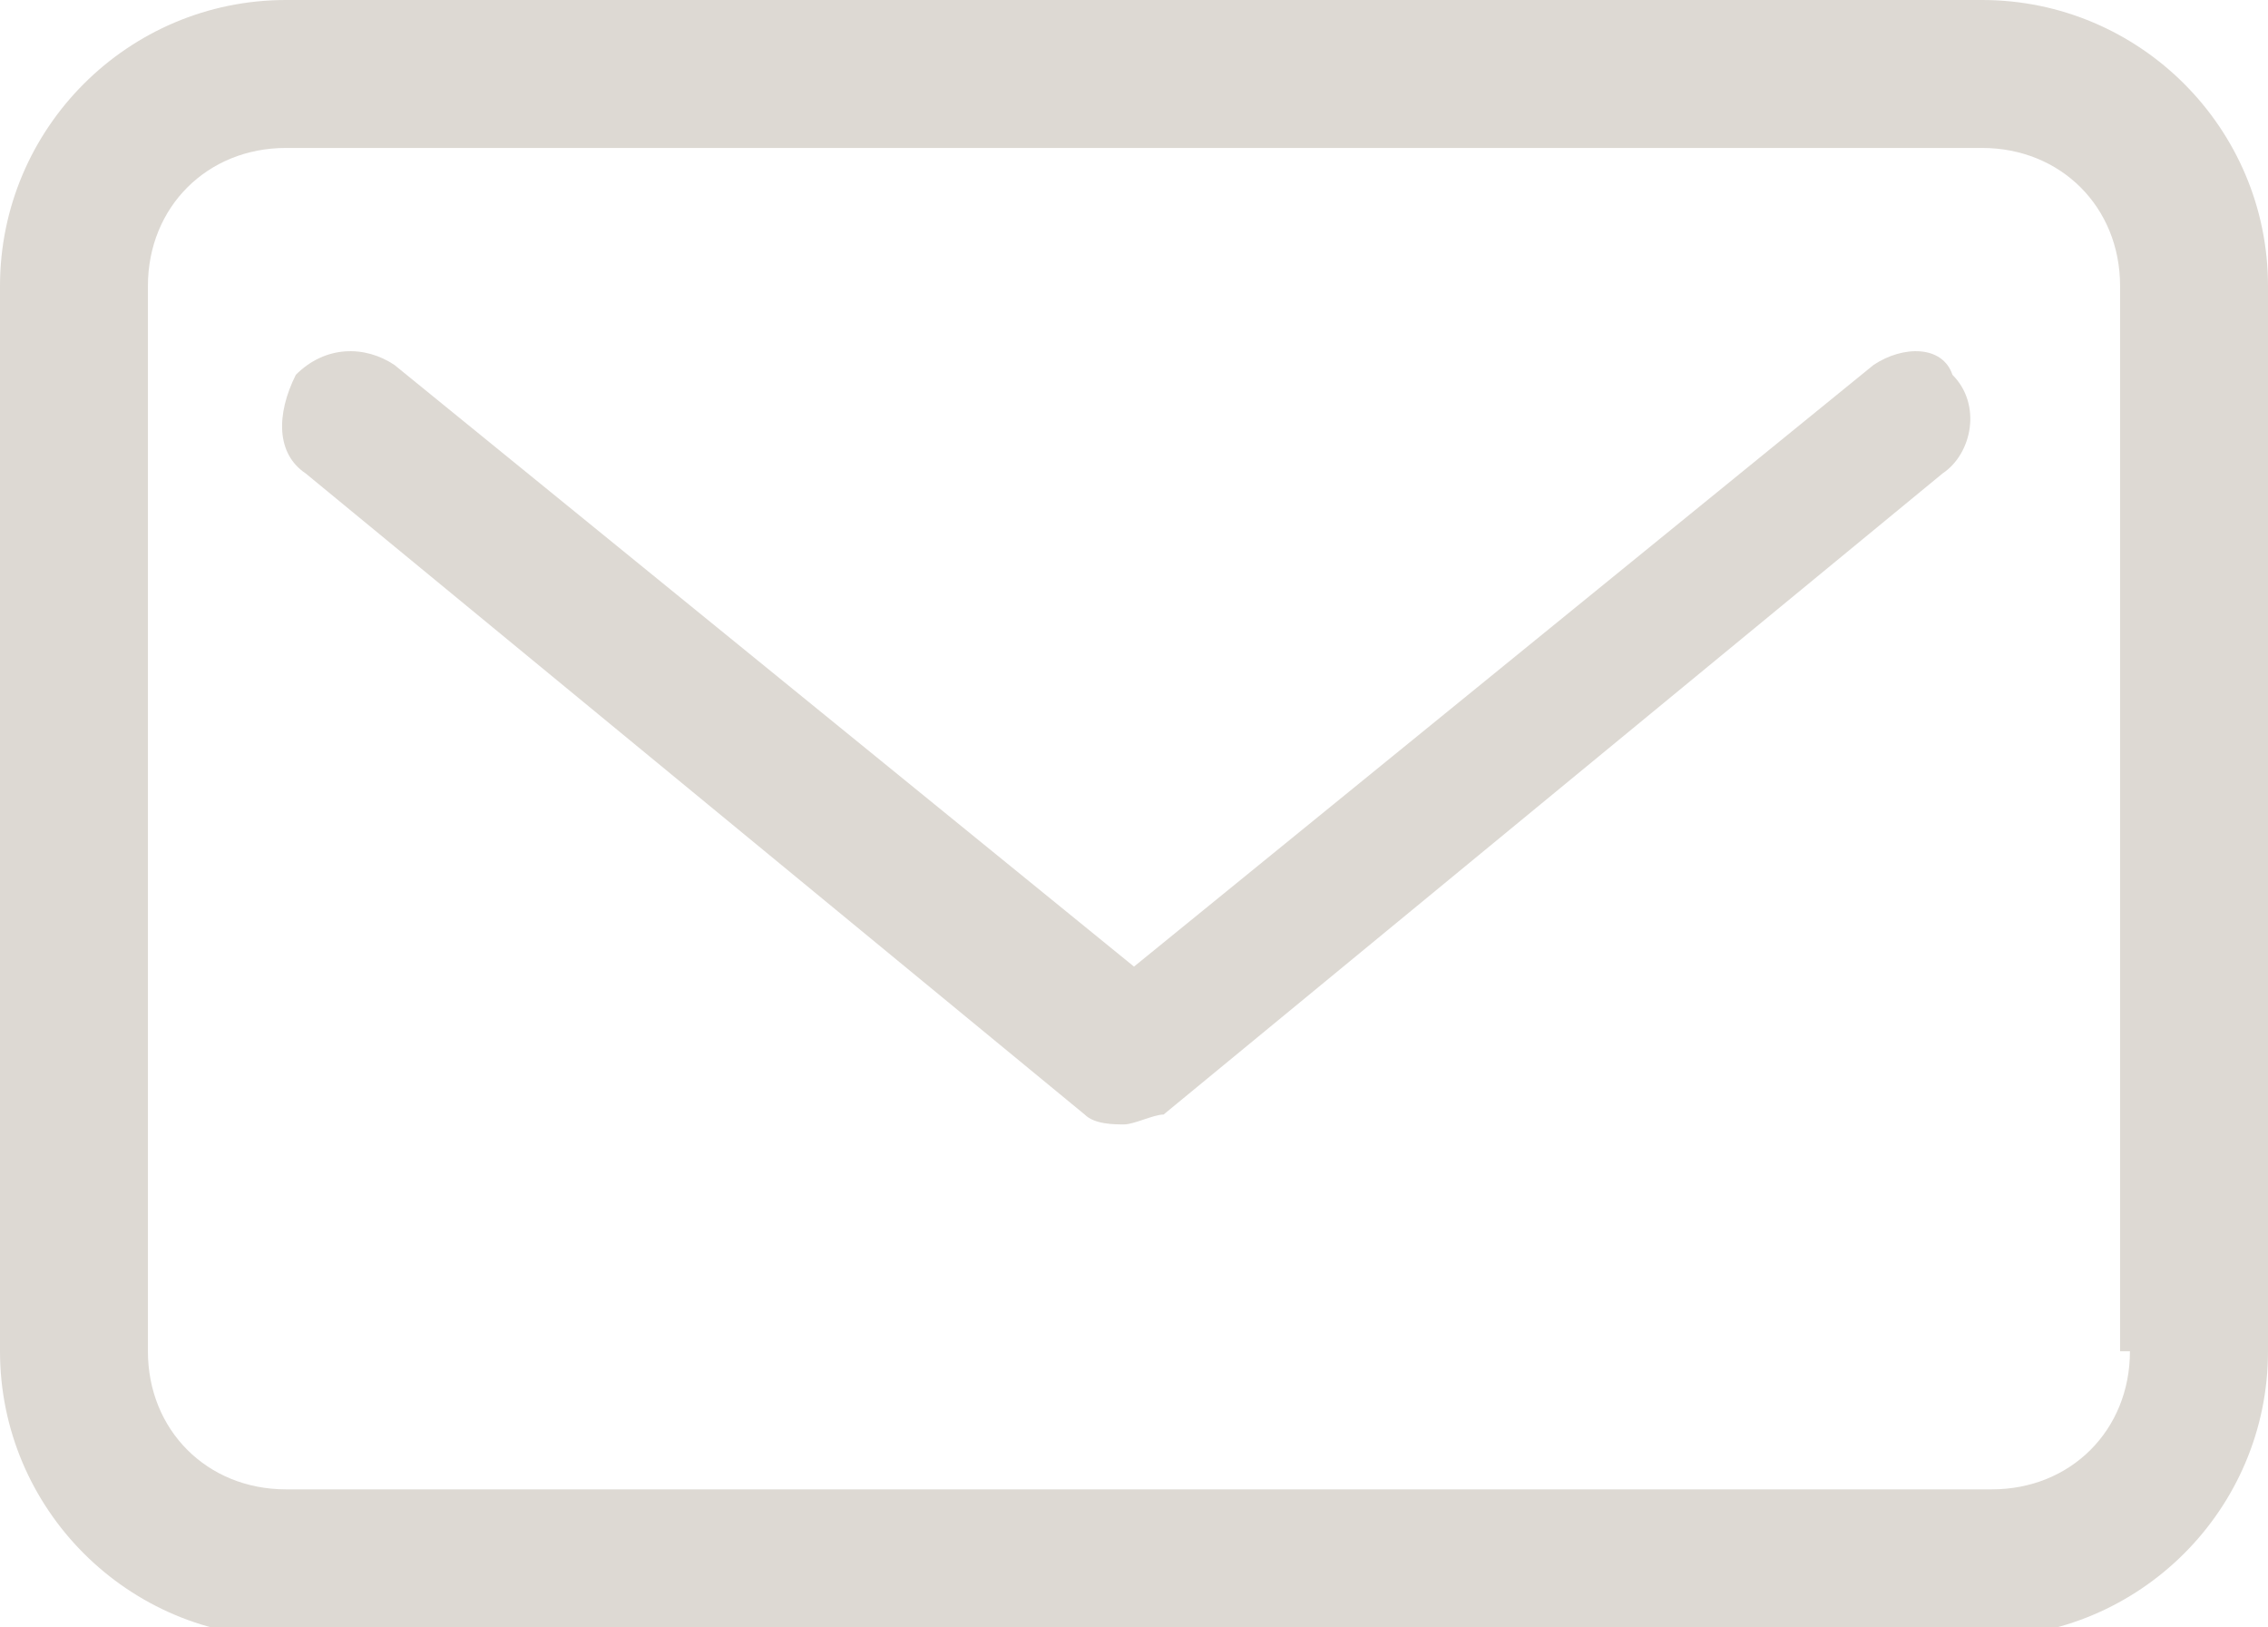
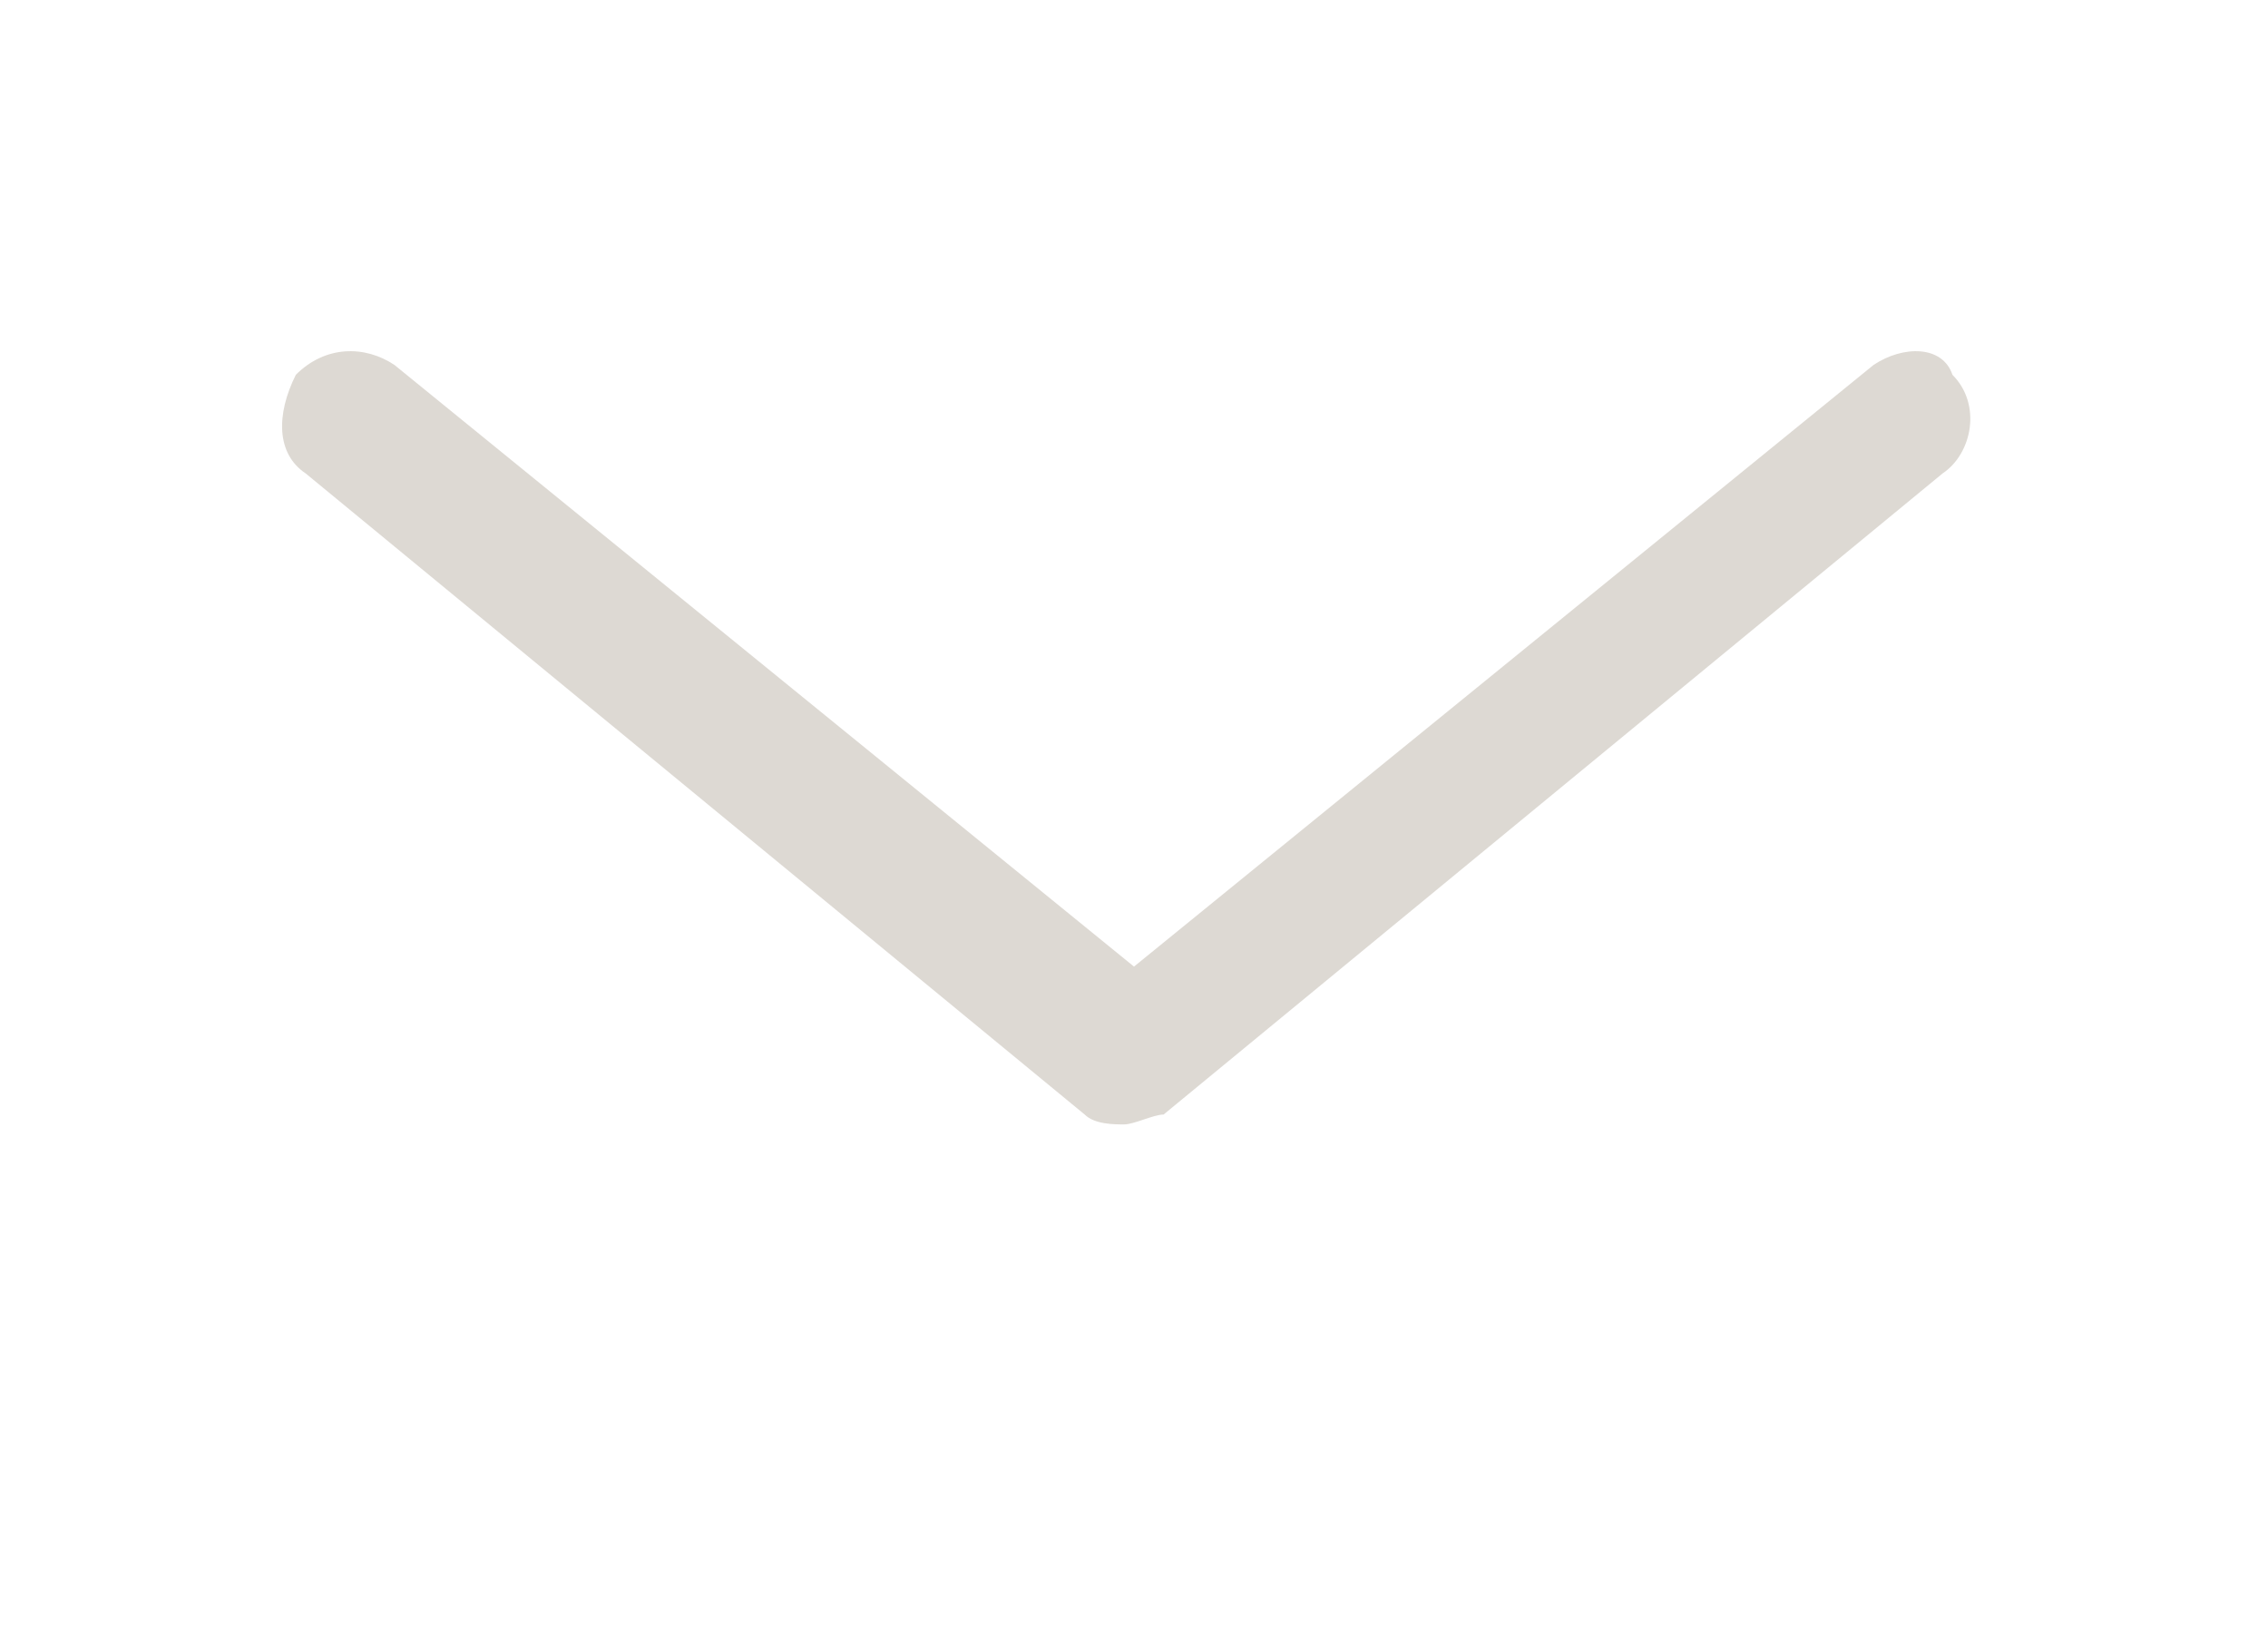
<svg xmlns="http://www.w3.org/2000/svg" version="1.1" id="Layer_1" x="0px" y="0px" viewBox="0 0 23 16.5" style="enable-background:new 0 0 23 16.5;" xml:space="preserve">
  <style type="text/css">
	.st0{fill:#DDD9D3;}
</style>
  <g id="Mail_1_">
-     <path class="st0" d="M20.1,0H2.9C1.3,0,0,1.3,0,2.9v10.8c0,1.6,1.3,2.9,2.9,2.9h17.2c1.6,0,2.9-1.3,2.9-2.9V2.9   C23,1.3,21.7,0,20.1,0z M21.6,13.7c0,0.8-0.6,1.4-1.4,1.4H2.9c-0.8,0-1.4-0.6-1.4-1.4V2.9c0-0.8,0.6-1.4,1.4-1.4h17.2   c0.8,0,1.4,0.6,1.4,1.4V13.7z" />
    <path class="st0" d="M19,3.7l-7.5,6.1L4,3.7C3.7,3.5,3.3,3.5,3,3.8c-0.2,0.4-0.2,0.8,0.1,1l7.9,6.5c0.1,0.1,0.3,0.1,0.4,0.1   s0.3-0.1,0.4-0.1l7.9-6.5c0.3-0.2,0.4-0.7,0.1-1C19.7,3.5,19.3,3.5,19,3.7z" />
  </g>
</svg>